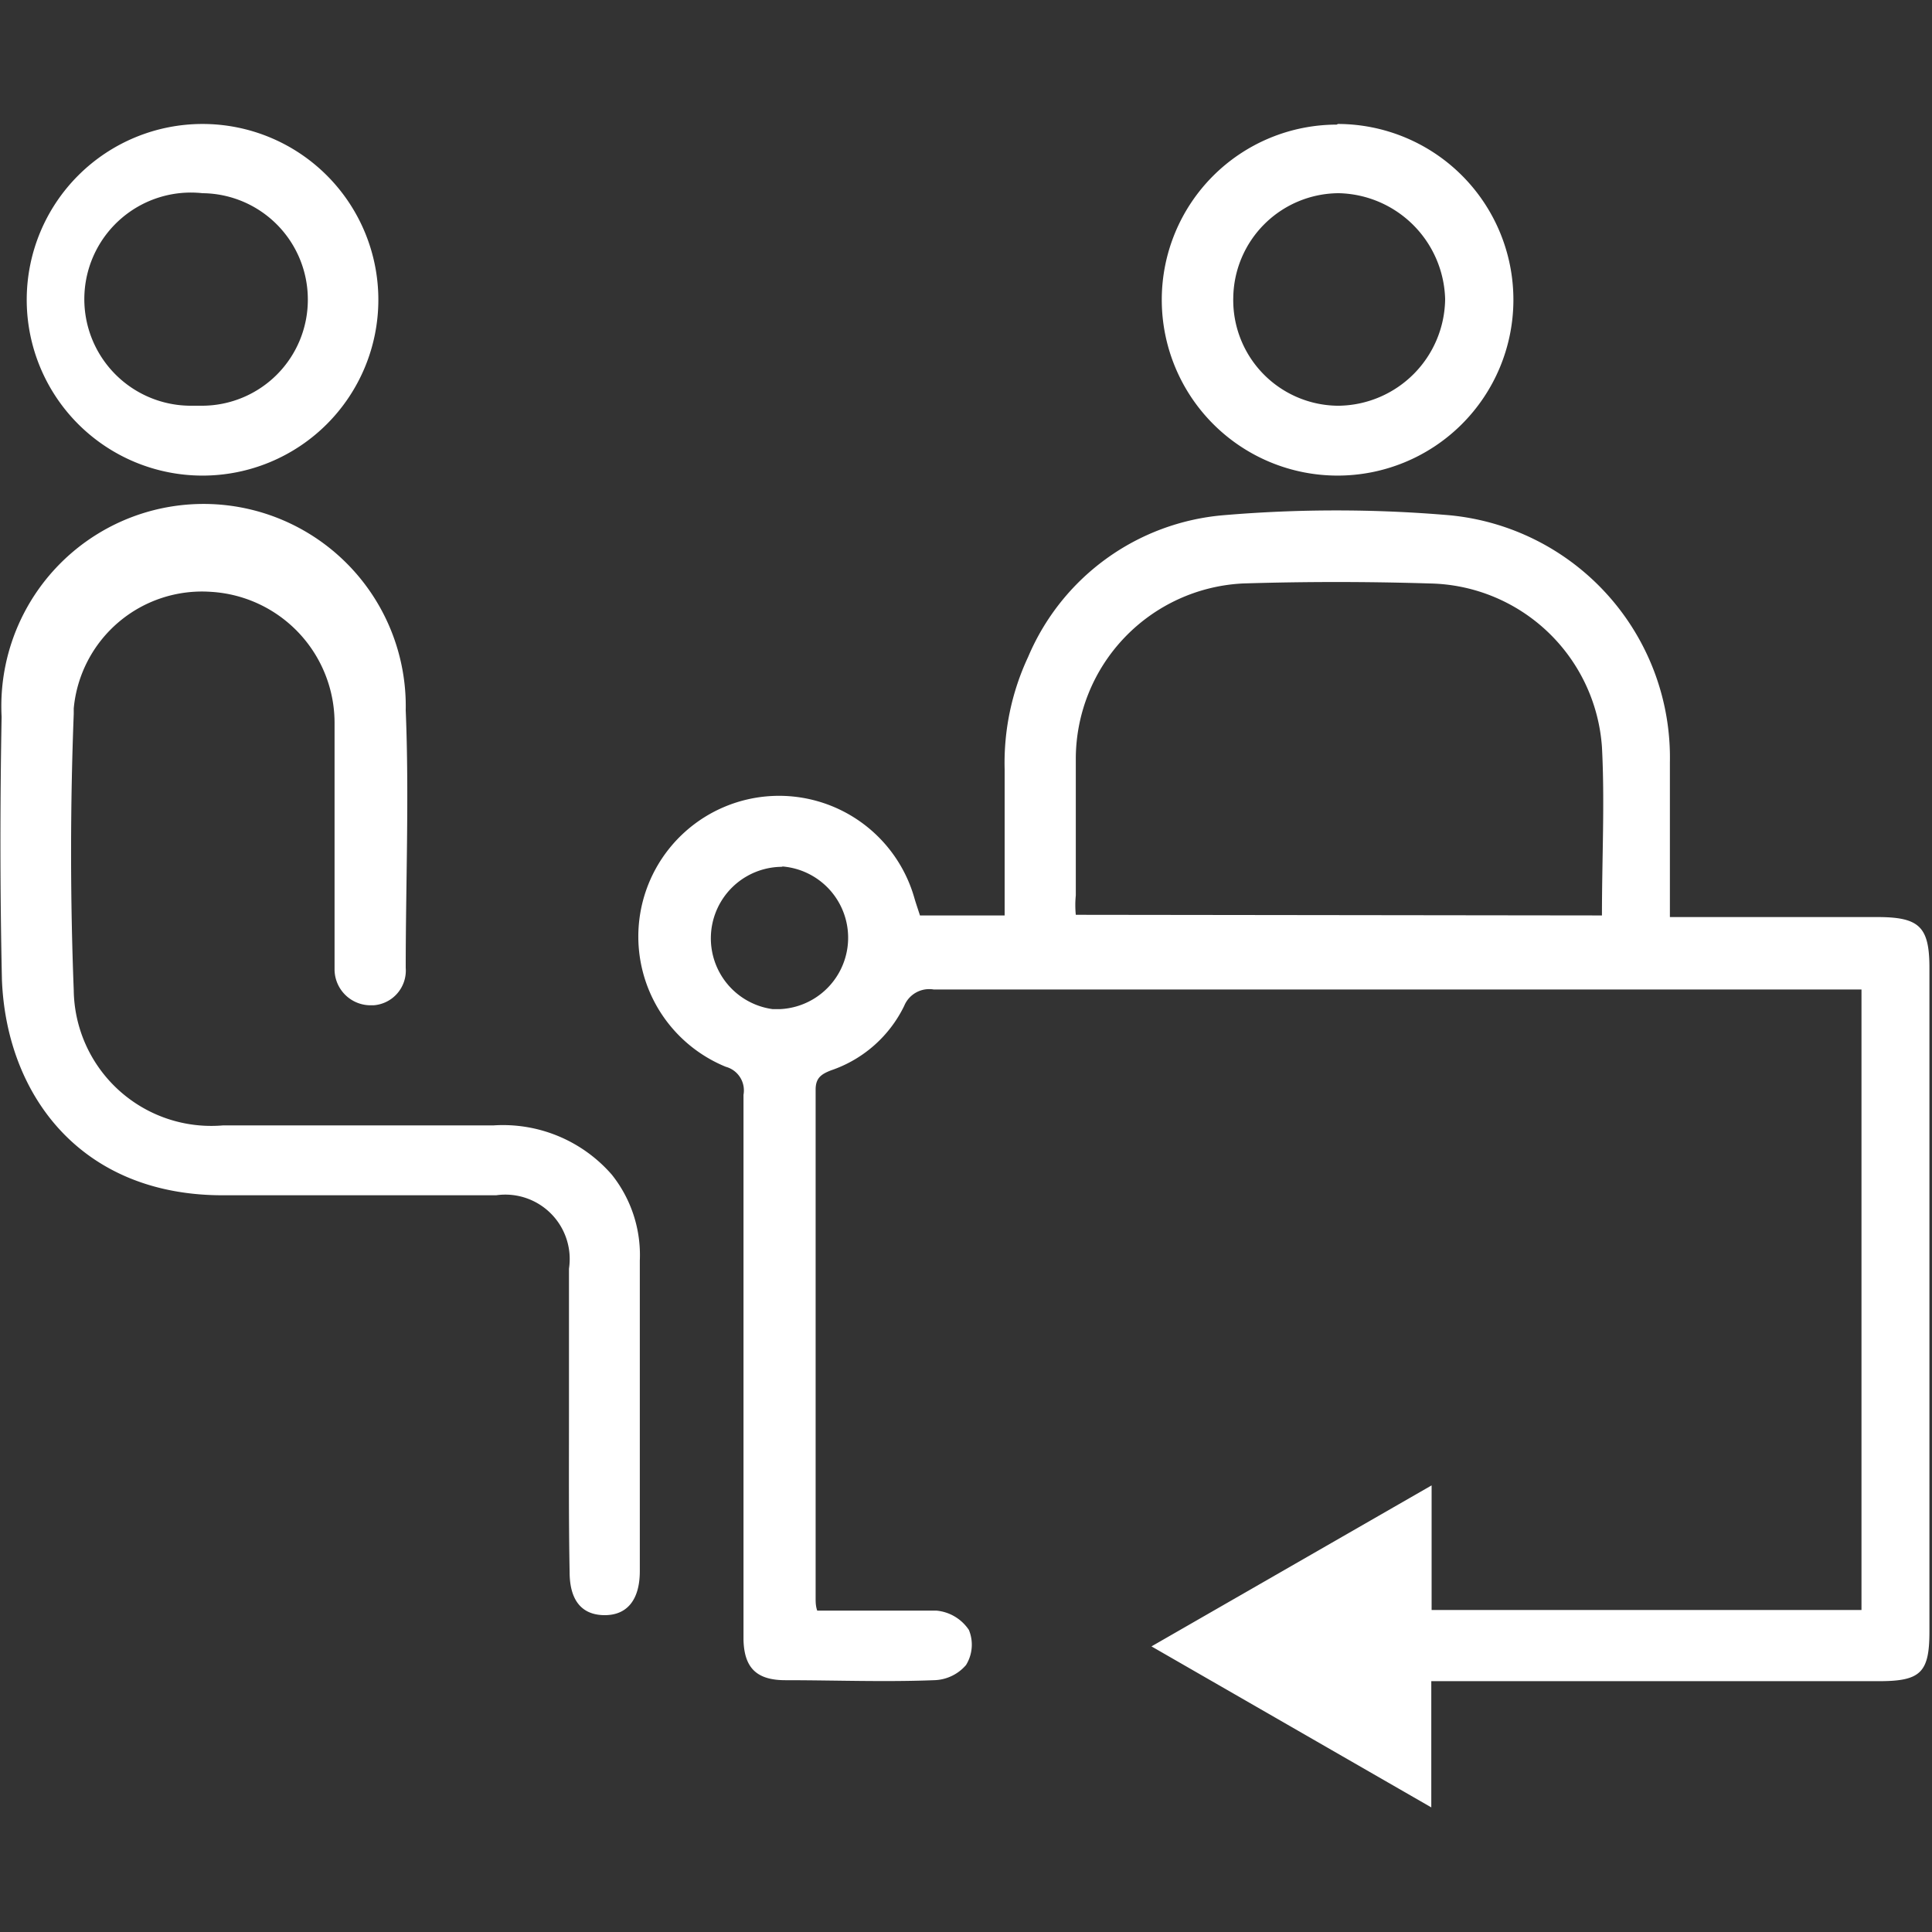
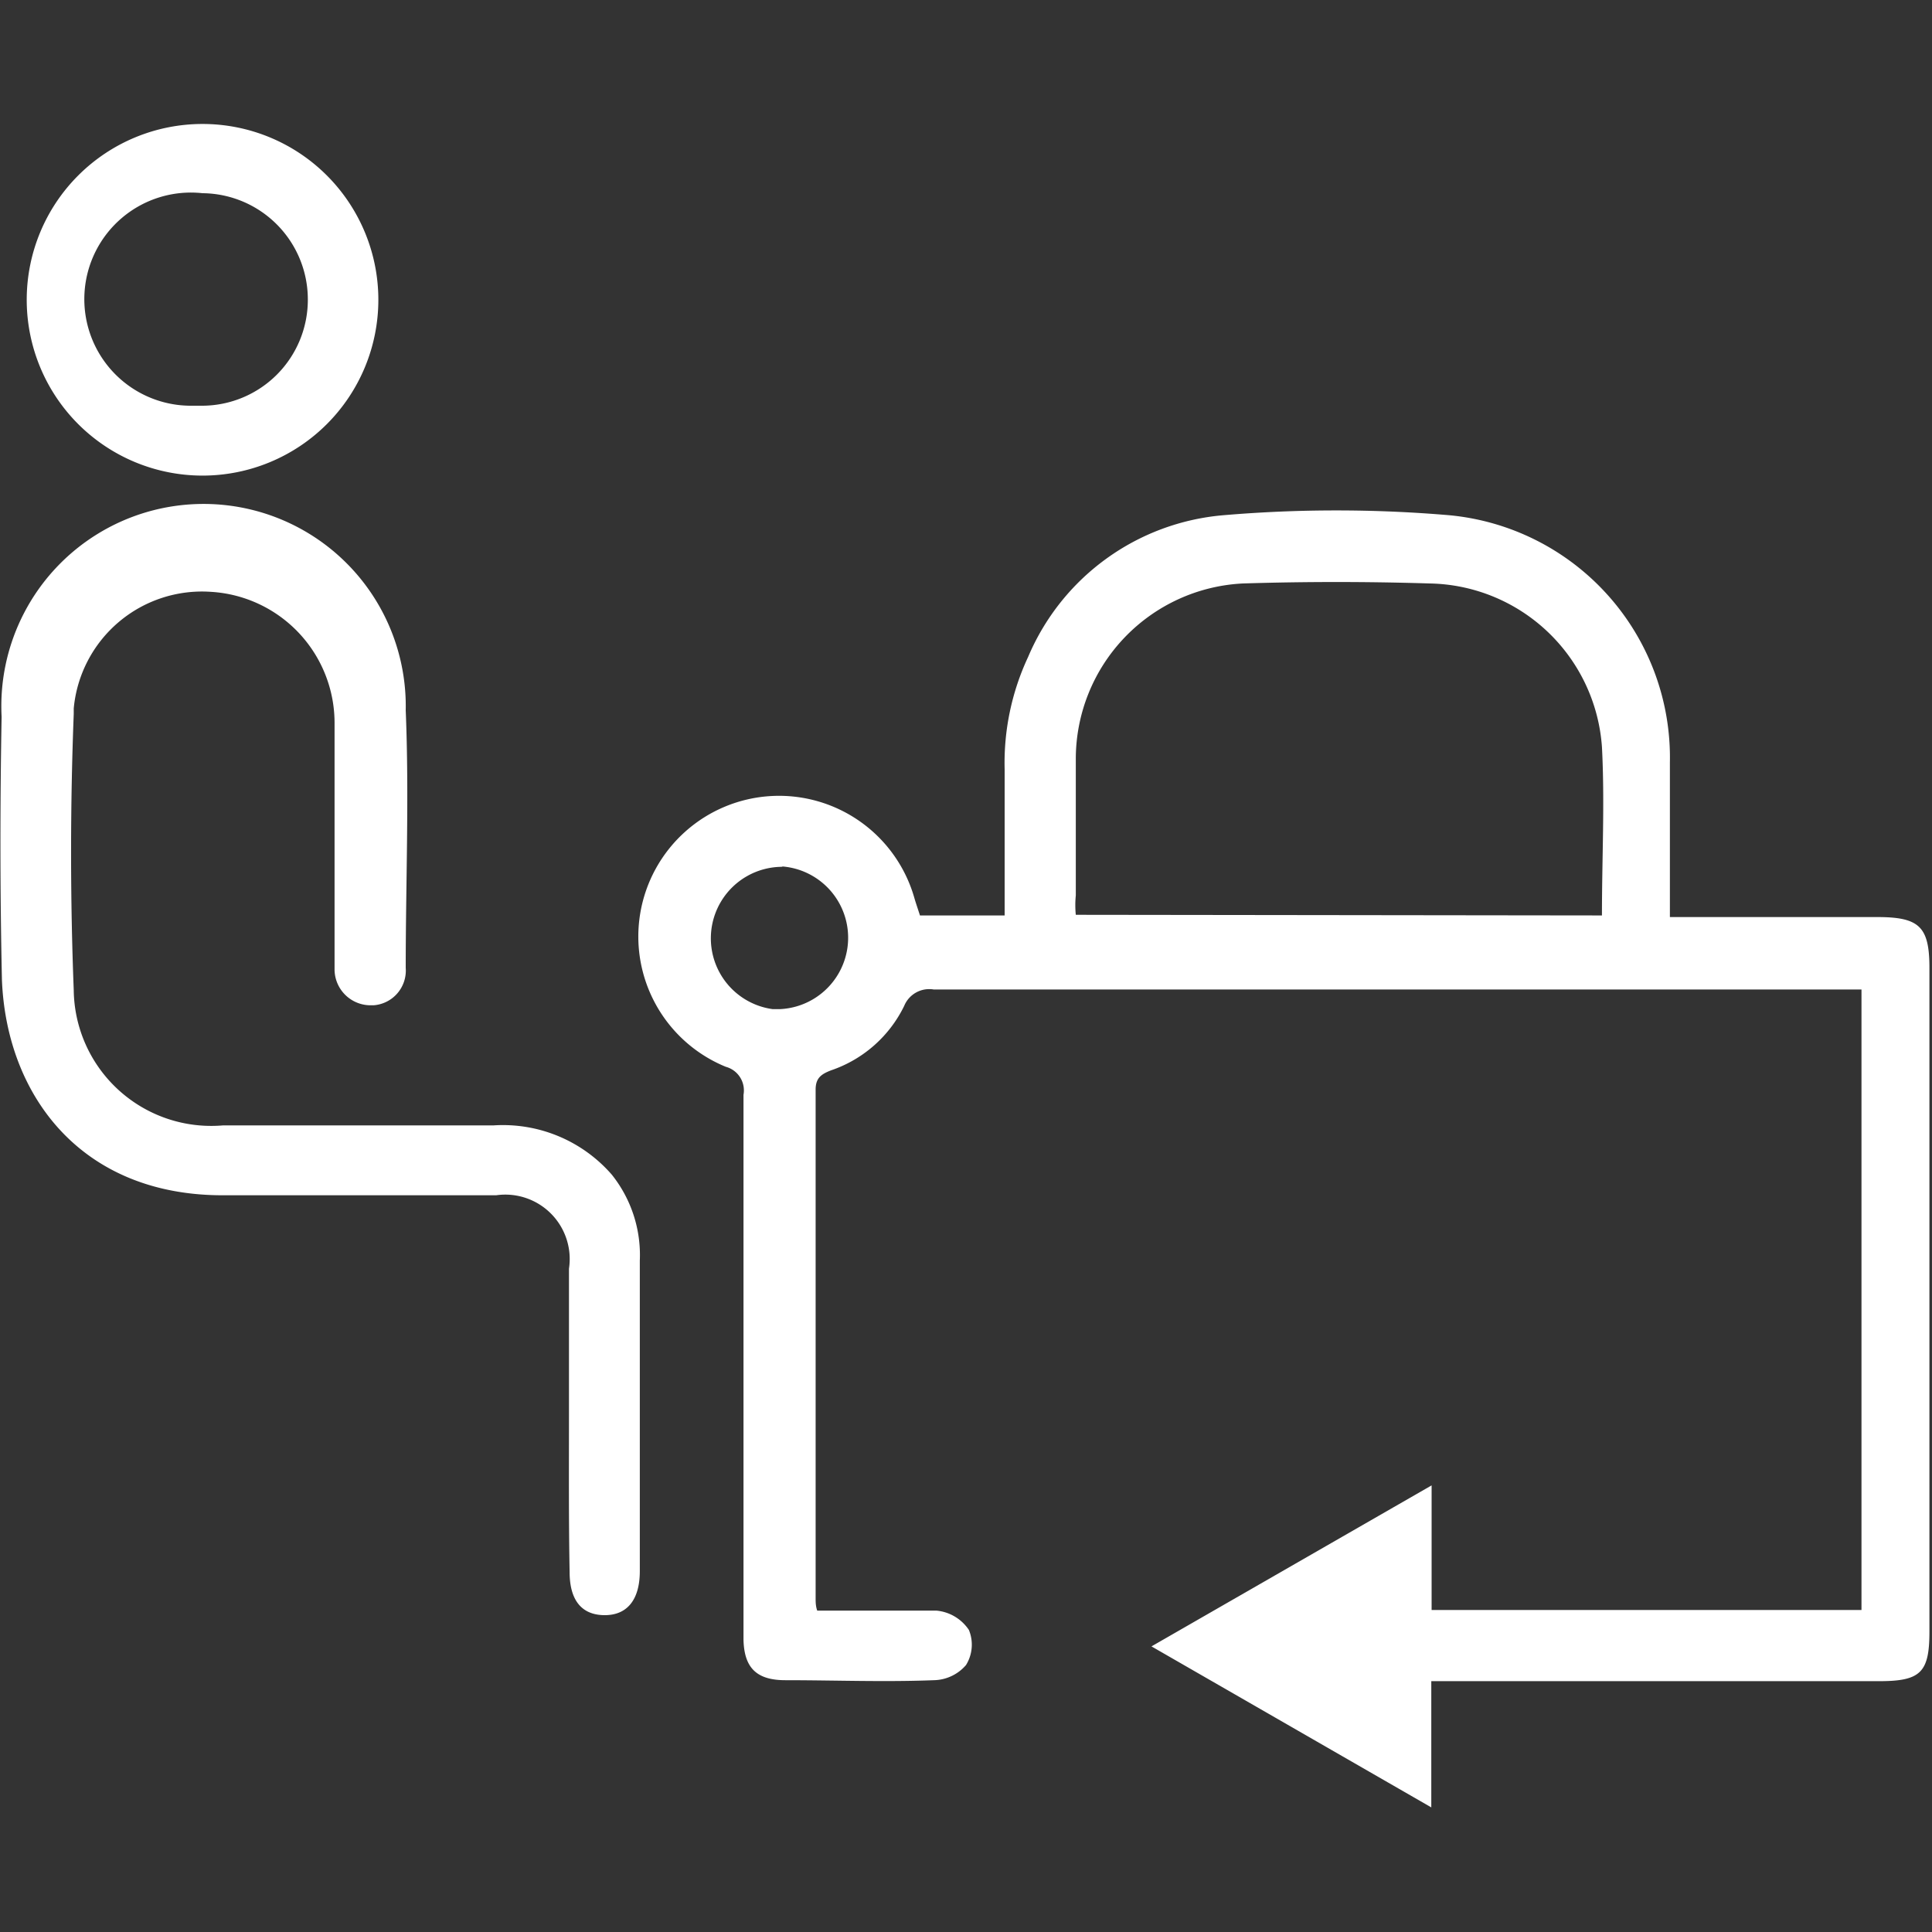
<svg xmlns="http://www.w3.org/2000/svg" id="Layer_1" data-name="Layer 1" width="60" height="60" viewBox="0 0 60 60">
  <rect x="0" y="0" width="60" height="60" fill="#333333" stroke="none" />
  <defs>
    <style>.cls-1{fill:#fff;}</style>
  </defs>
  <title>Consultation-w</title>
  <path class="cls-1" d="M44.45,52.19v3.94l-8.69-5,8.7-5V50H57.81V30.73c-.23,0-.45,0-.68,0H29a.84.84,0,0,0-.92.51,3.93,3.93,0,0,1-2.27,2c-.31.12-.48.24-.48.6V49.61c0,.14,0,.27.05.41,1.26,0,2.49,0,3.71,0a1.36,1.36,0,0,1,1,.6A1.2,1.2,0,0,1,30,51.71a1.35,1.35,0,0,1-1,.47c-1.54.06-3.07,0-4.61,0-.89,0-1.28-.38-1.3-1.26V34a.76.76,0,0,0-.55-.87A4.37,4.37,0,1,1,28.4,27.9c.05.17.11.34.17.53H31.2V23.89a7.76,7.76,0,0,1,.73-3.49A7.25,7.25,0,0,1,38,16a41.38,41.38,0,0,1,7,0,7.56,7.56,0,0,1,6.86,7.68v4.8h6.44c1.31,0,1.62.3,1.62,1.58V50.67c0,1.27-.27,1.54-1.56,1.54h-14Zm5.3-23.76c0-1.8.09-3.52,0-5.23a5.46,5.46,0,0,0-5.35-5.08c-1.93-.06-3.87-.06-5.8,0a5.46,5.46,0,0,0-5.19,5.44v4.25a3,3,0,0,0,0,.6ZM24.27,26.92A2.22,2.22,0,0,0,24,31.34h.21a2.22,2.22,0,0,0,.1-4.43Z" />
  <path class="cls-1" d="M17.67,44V39.4a2,2,0,0,0-2.26-2.28H7C2.51,37.16.2,34,.06,30.43,0,27.7,0,25,.05,22.26a6.28,6.28,0,1,1,12.55-.2c.11,2.67,0,5.36,0,8a1.08,1.08,0,0,1-1,1.16h-.07a1.12,1.12,0,0,1-1.14-1.09V22.48a4.08,4.08,0,0,0-3.84-4.1A4,4,0,0,0,2.29,22c0,.05,0,.11,0,.17-.11,2.86-.11,5.73,0,8.58a4.27,4.27,0,0,0,4.64,4.2h8.4A4.48,4.48,0,0,1,19,36.48a4,4,0,0,1,.87,2.67v9.64c0,.9-.4,1.38-1.11,1.37s-1.07-.48-1.07-1.34C17.66,47.23,17.67,45.6,17.67,44Z" />
-   <path class="cls-1" d="M41.55,3.85A5.46,5.46,0,1,1,36.08,9.3v0a5.44,5.44,0,0,1,5.43-5.43ZM38.3,9.25a3.28,3.28,0,0,0,3.21,3.35h.09a3.35,3.35,0,0,0,3.28-3.31A3.38,3.38,0,0,0,41.58,6,3.29,3.29,0,0,0,38.3,9.27Z" />
  <path class="cls-1" d="M6.29,3.85a5.46,5.46,0,0,1,0,10.92h0a5.46,5.46,0,0,1,0-10.92ZM9.56,9.29A3.3,3.3,0,0,0,6.29,6a3.31,3.31,0,1,0-.4,6.6h.4A3.29,3.29,0,0,0,9.56,9.29Z" />
</svg>